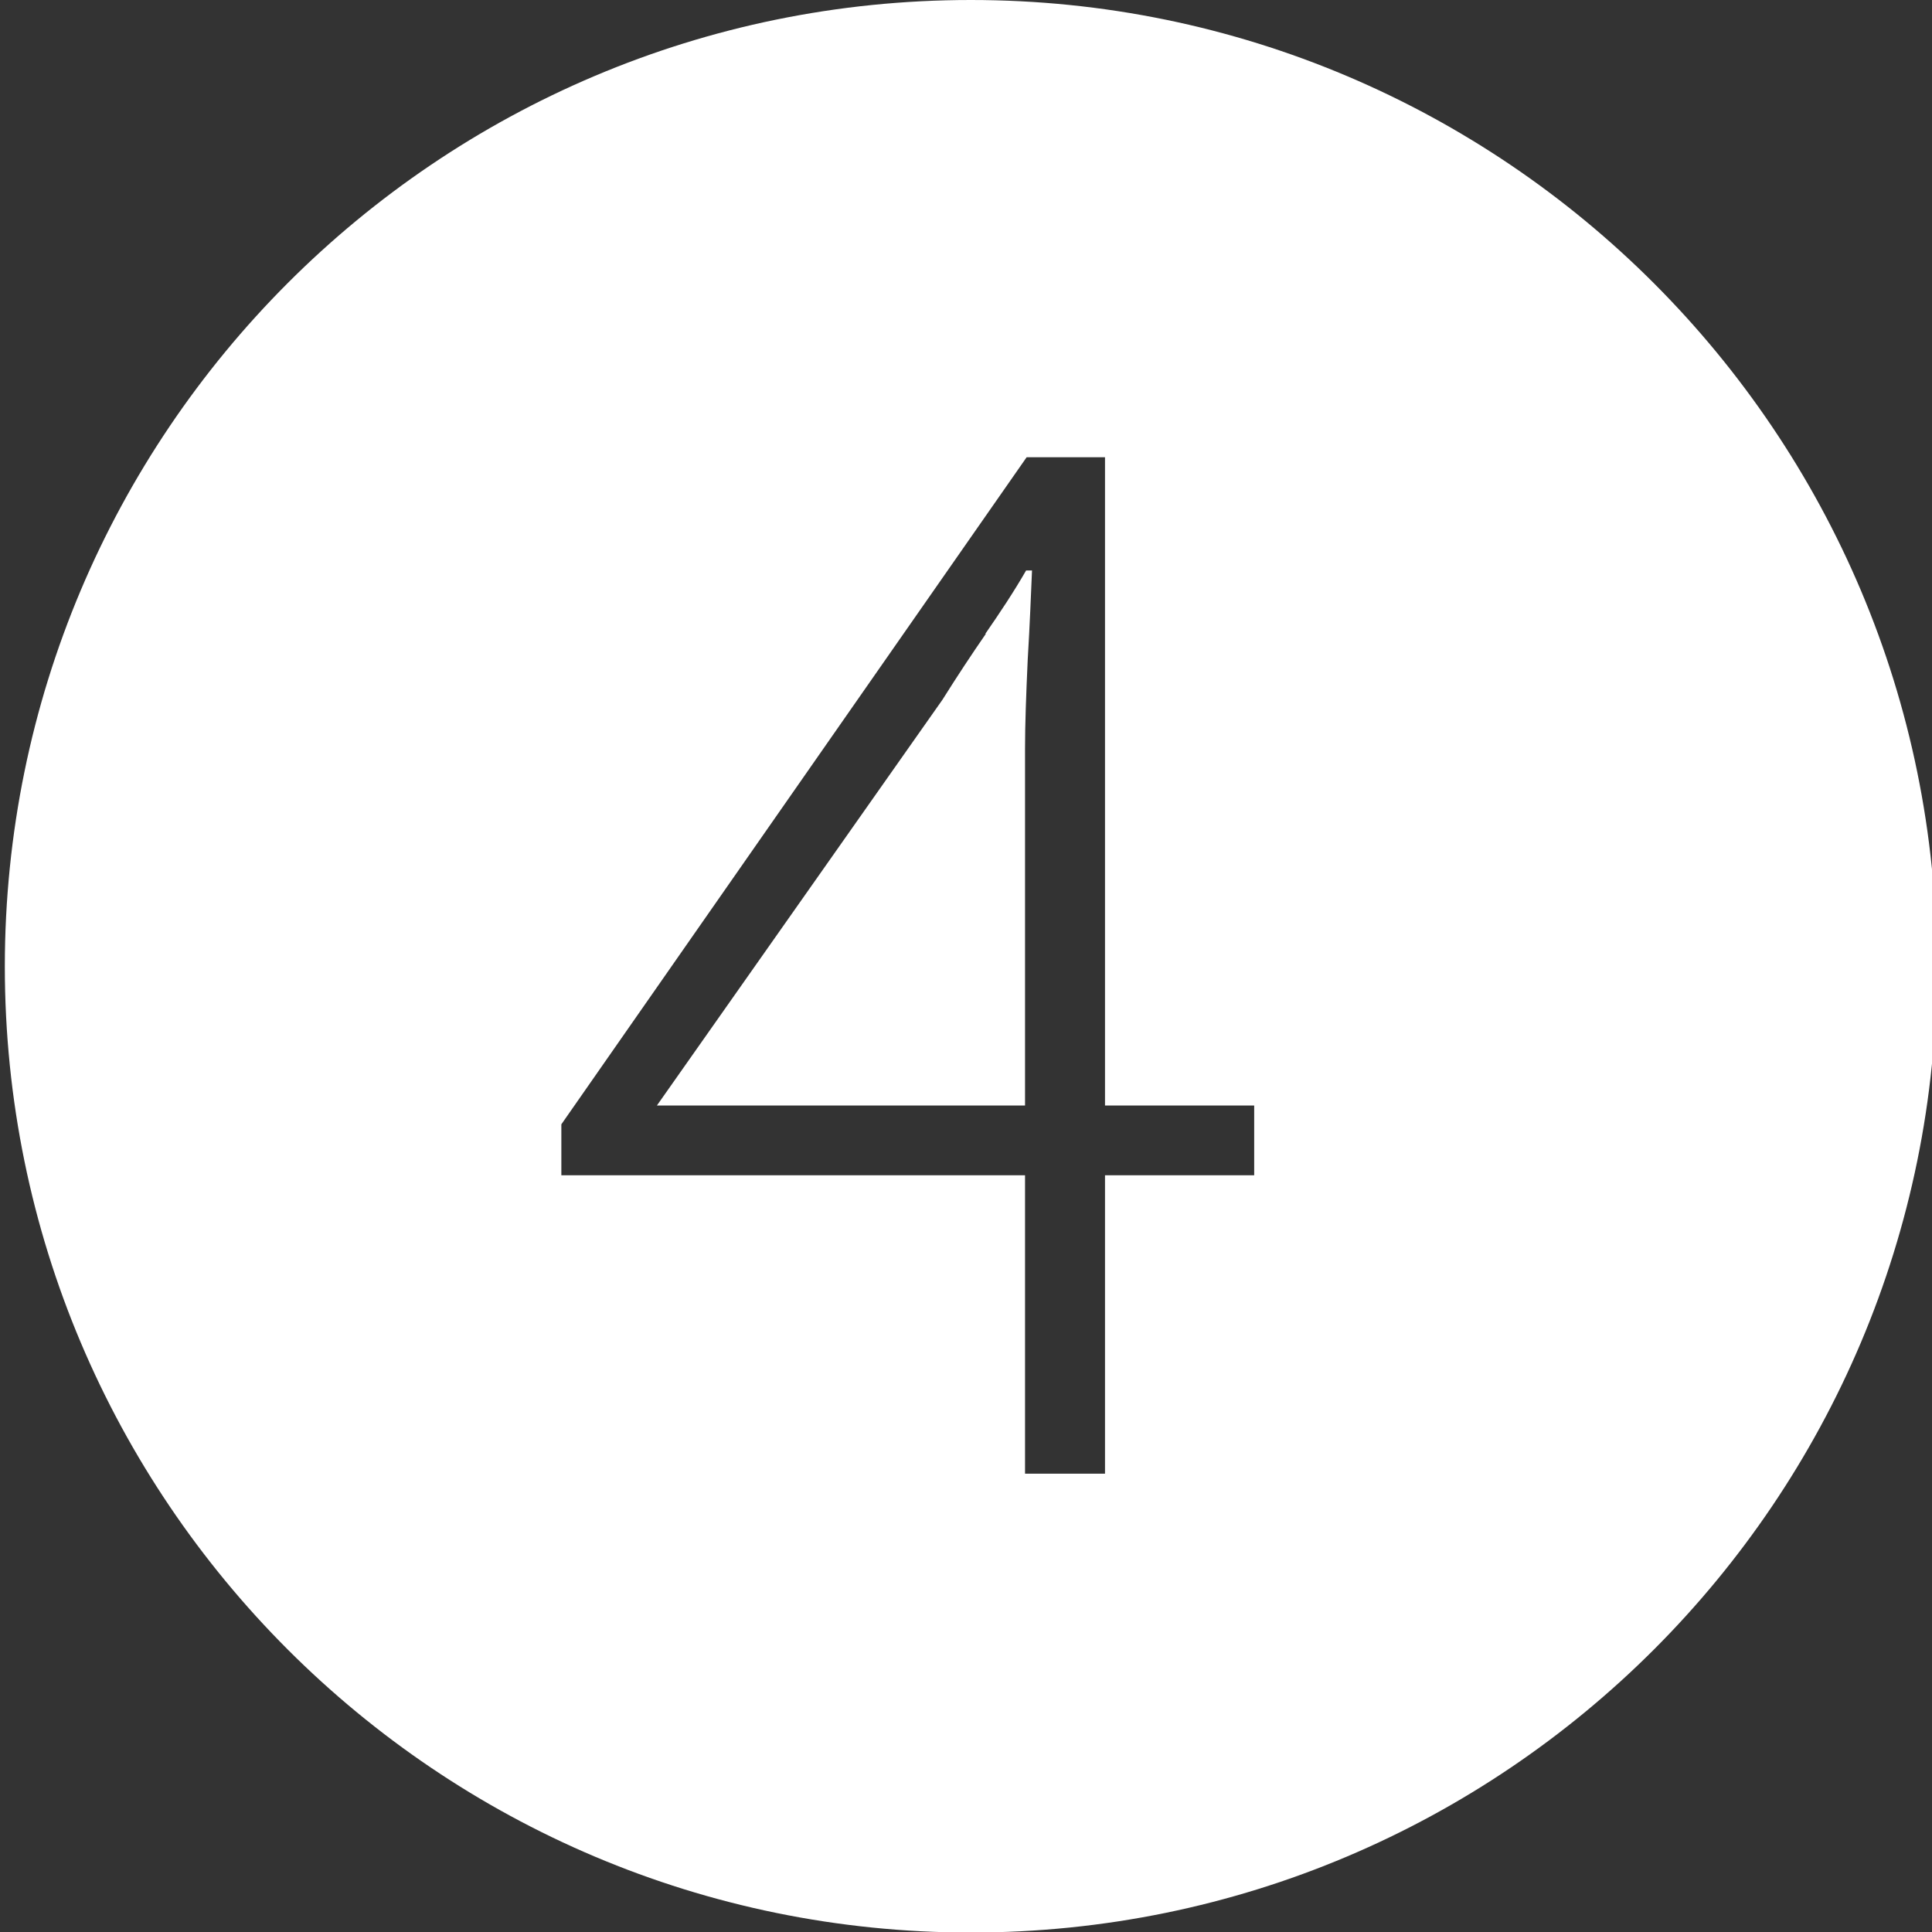
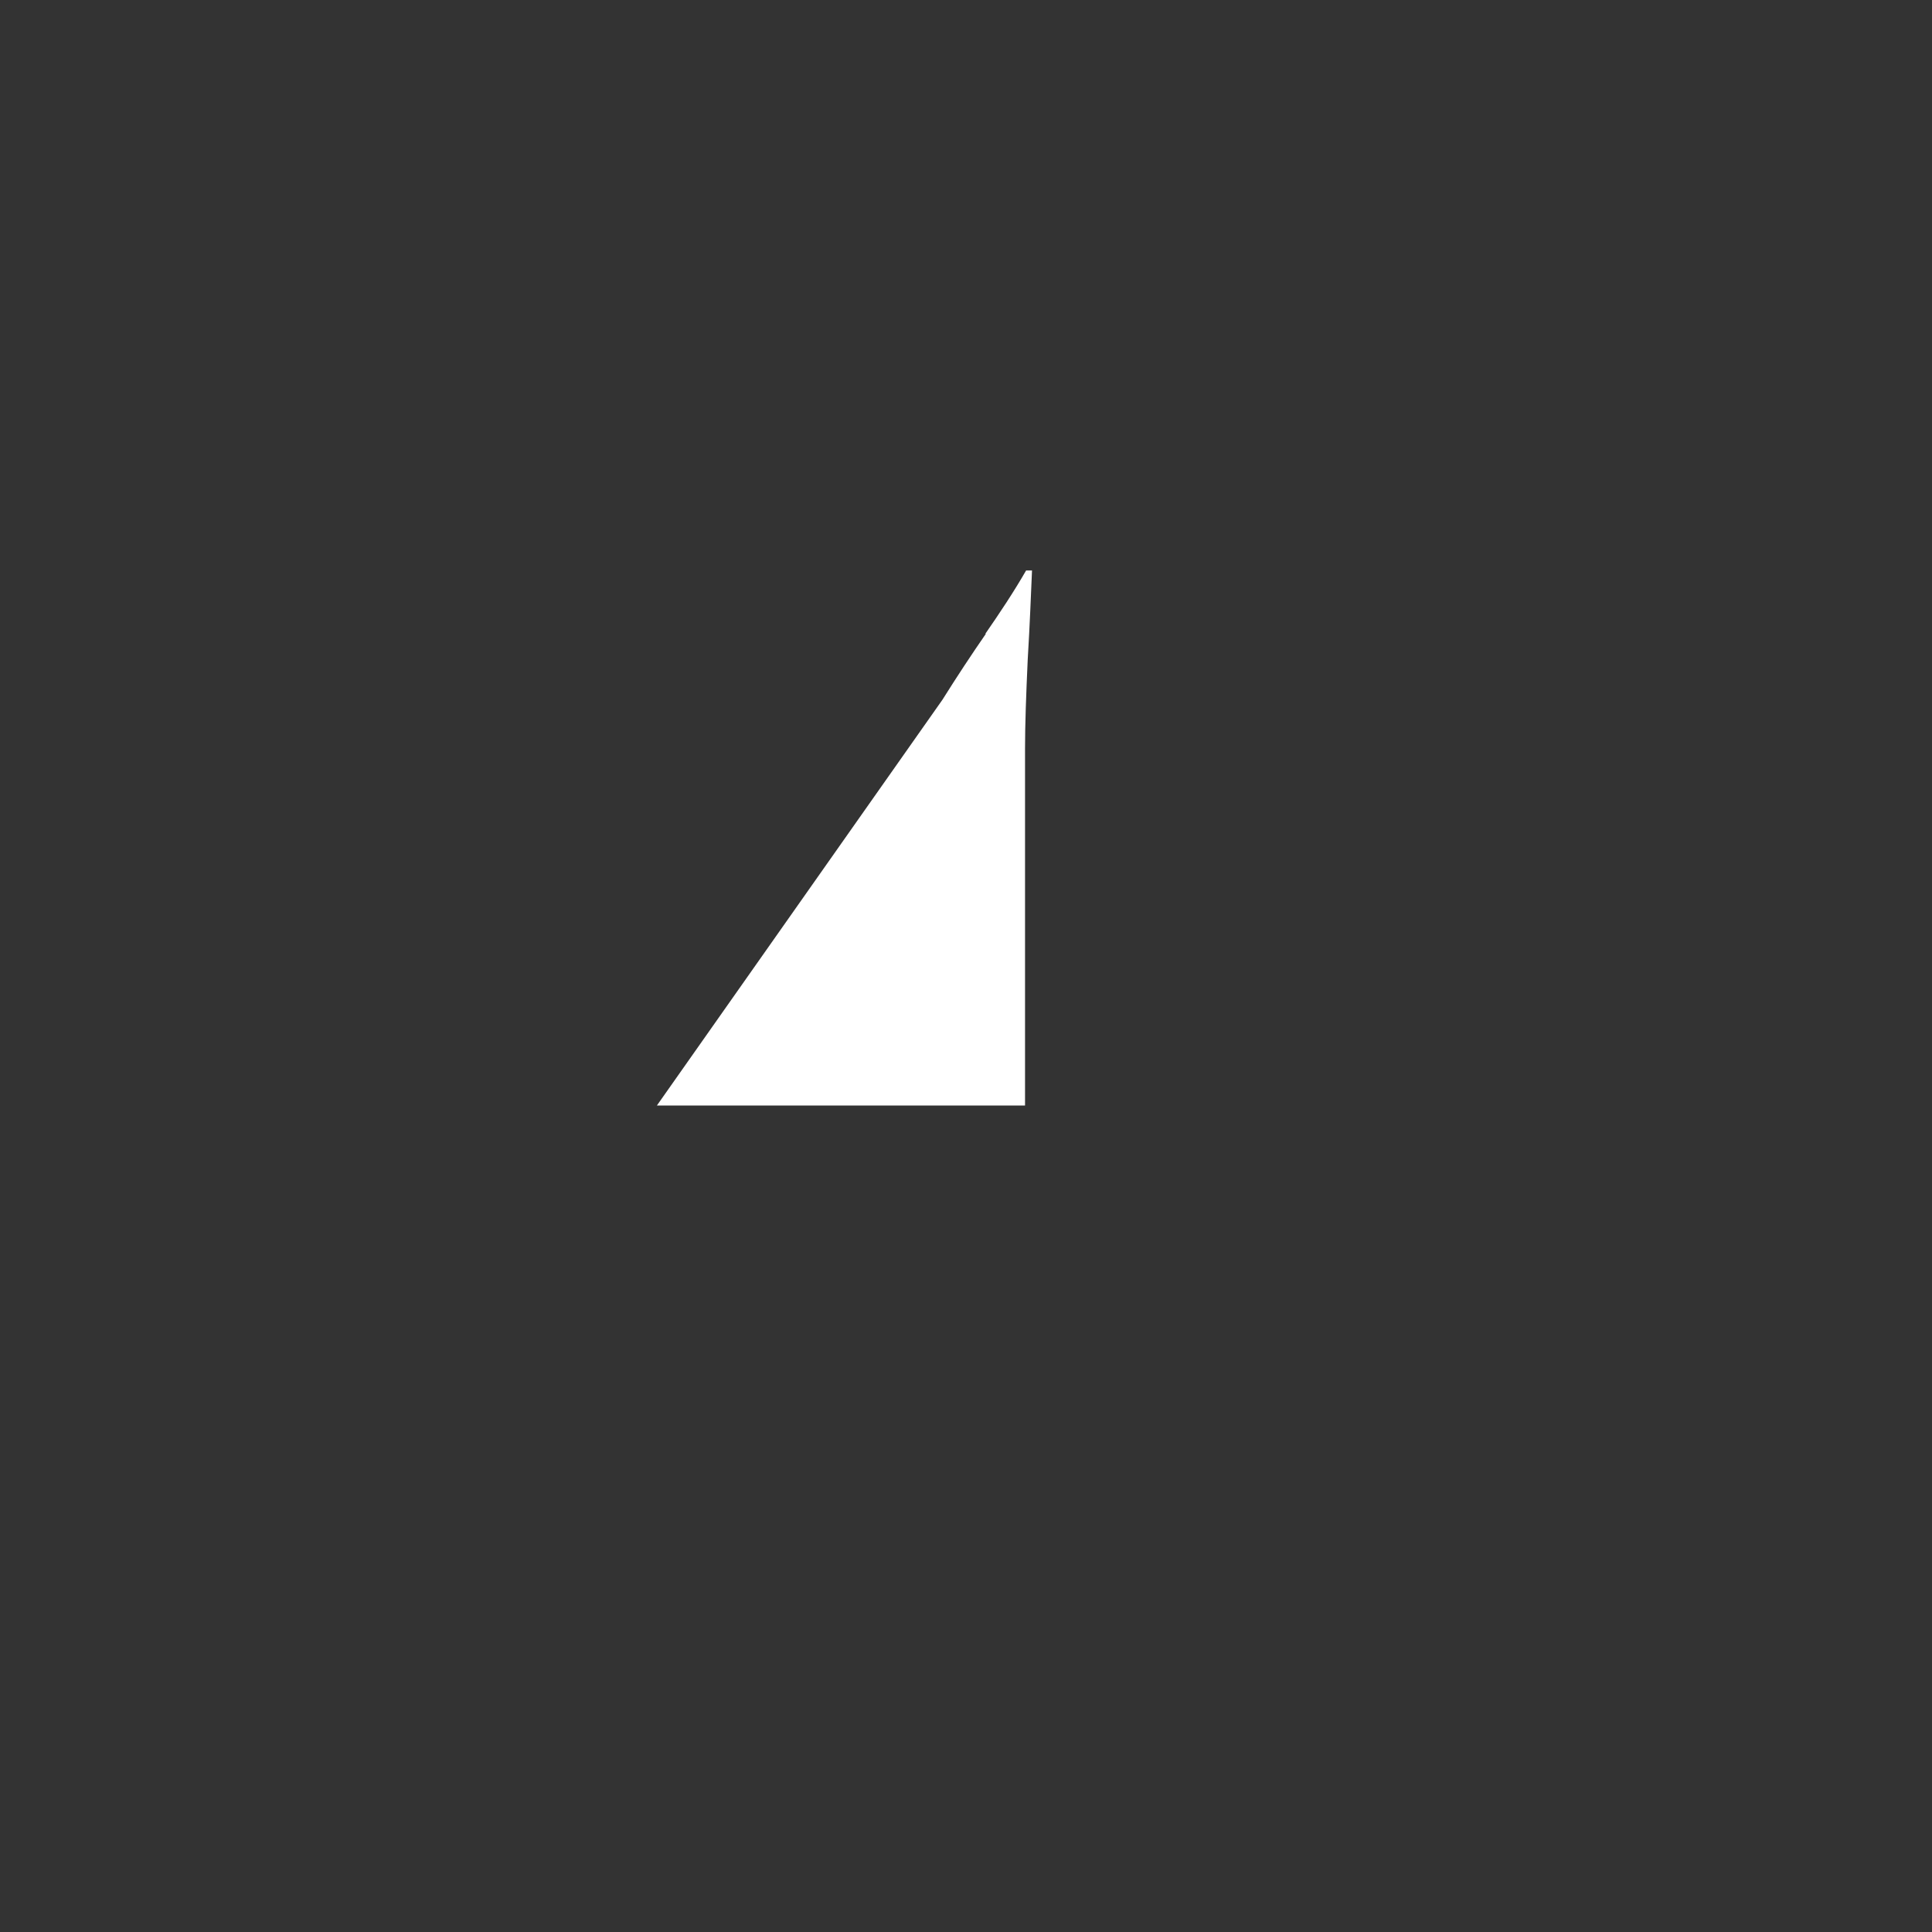
<svg xmlns="http://www.w3.org/2000/svg" id="_圖層_1" data-name=" 圖層 1" viewBox="0 0 36 36">
  <rect x="0" y="0" width="36" height="36" fill="#333333" stroke="none" />
  <defs>
    <style>
      .cls-1 {
        fill: #fff;
      }
    </style>
  </defs>
-   <path class="cls-1" d="M18.09,0C8.14,0,.09,8.07.09,18.01s8.06,18,18,18,18-8.06,18-18S28.03,0,18.09,0ZM23.37,21.9h-2.78v5.56h-1.49v-5.56h-8.64v-.95l8.67-12.43h1.46v12.08h2.78v1.3Z" />
  <path class="cls-1" d="M18.37,11.81c-.27.39-.54.8-.81,1.23l-5.32,7.56h6.86v-6.65c0-.45.02-1,.05-1.66.04-.66.06-1.21.08-1.66h-.11c-.23.4-.49.79-.76,1.18Z" />
</svg>